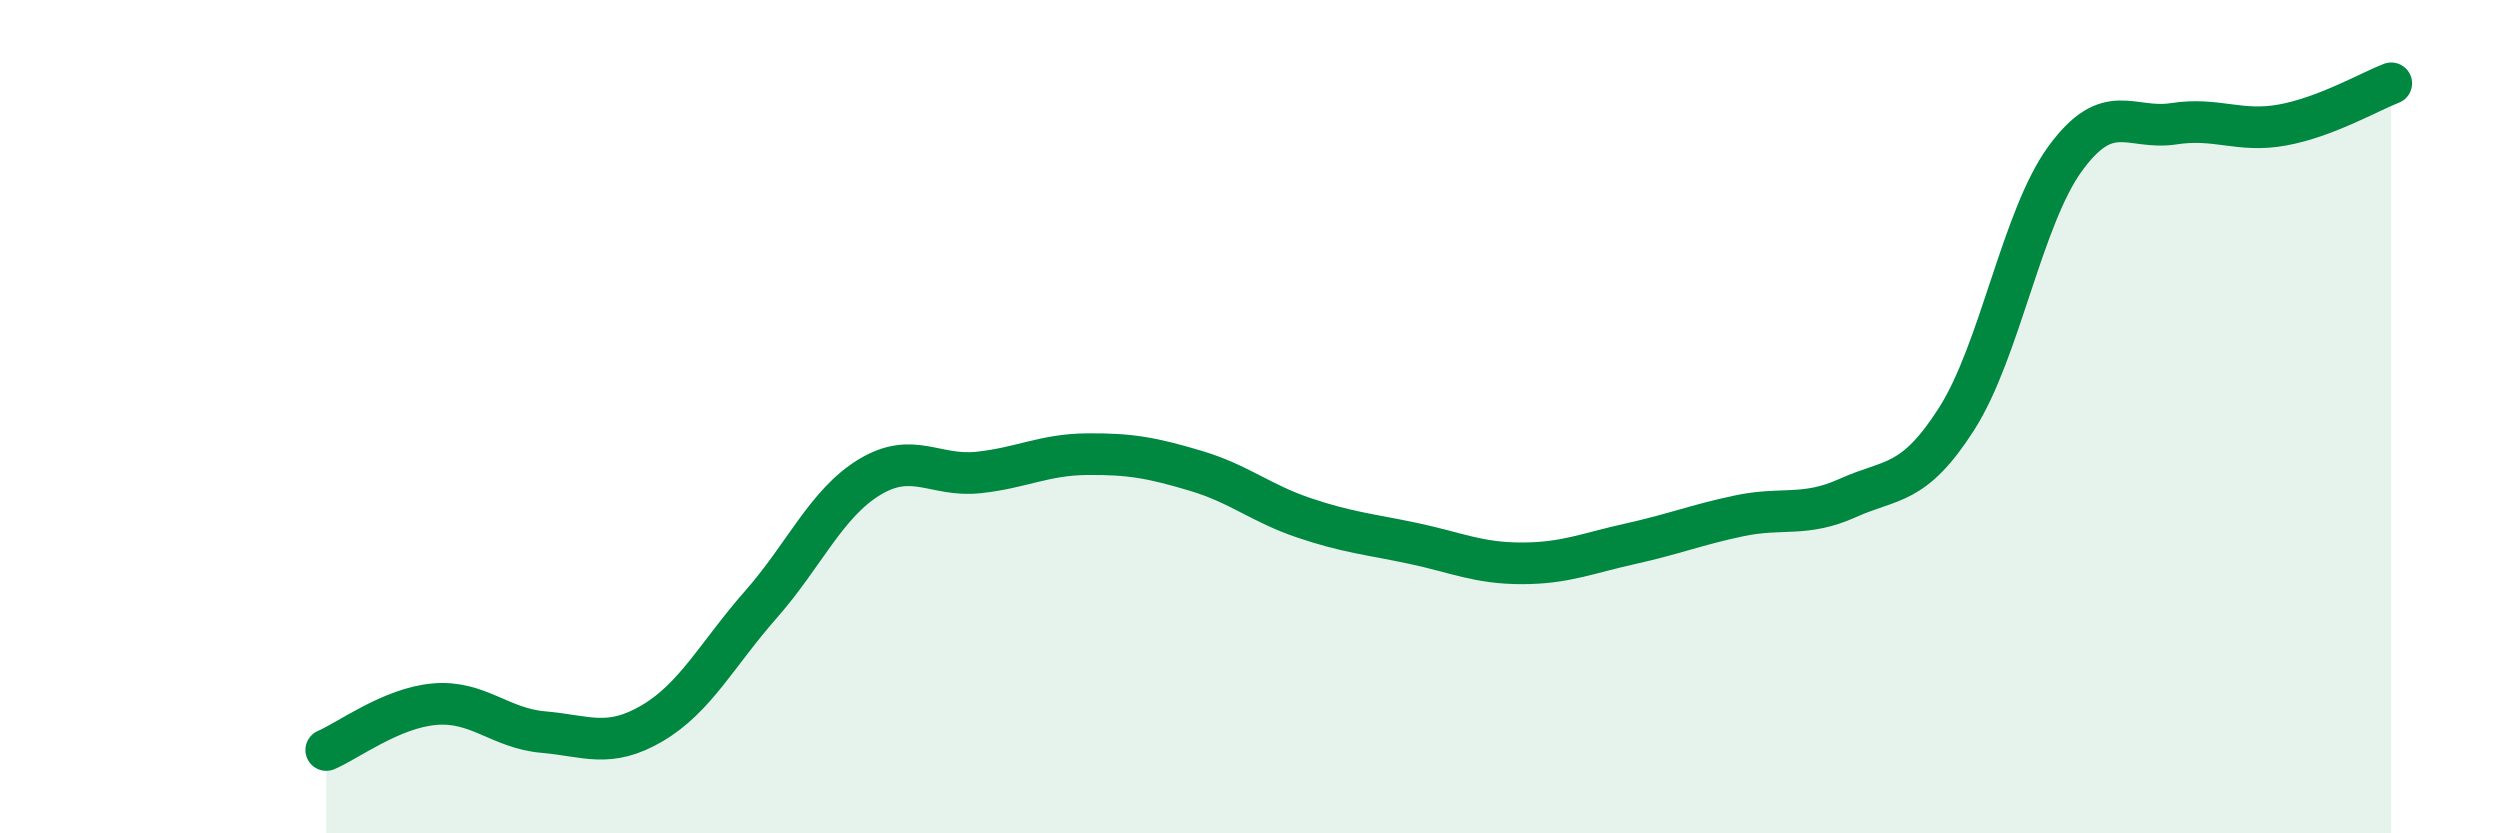
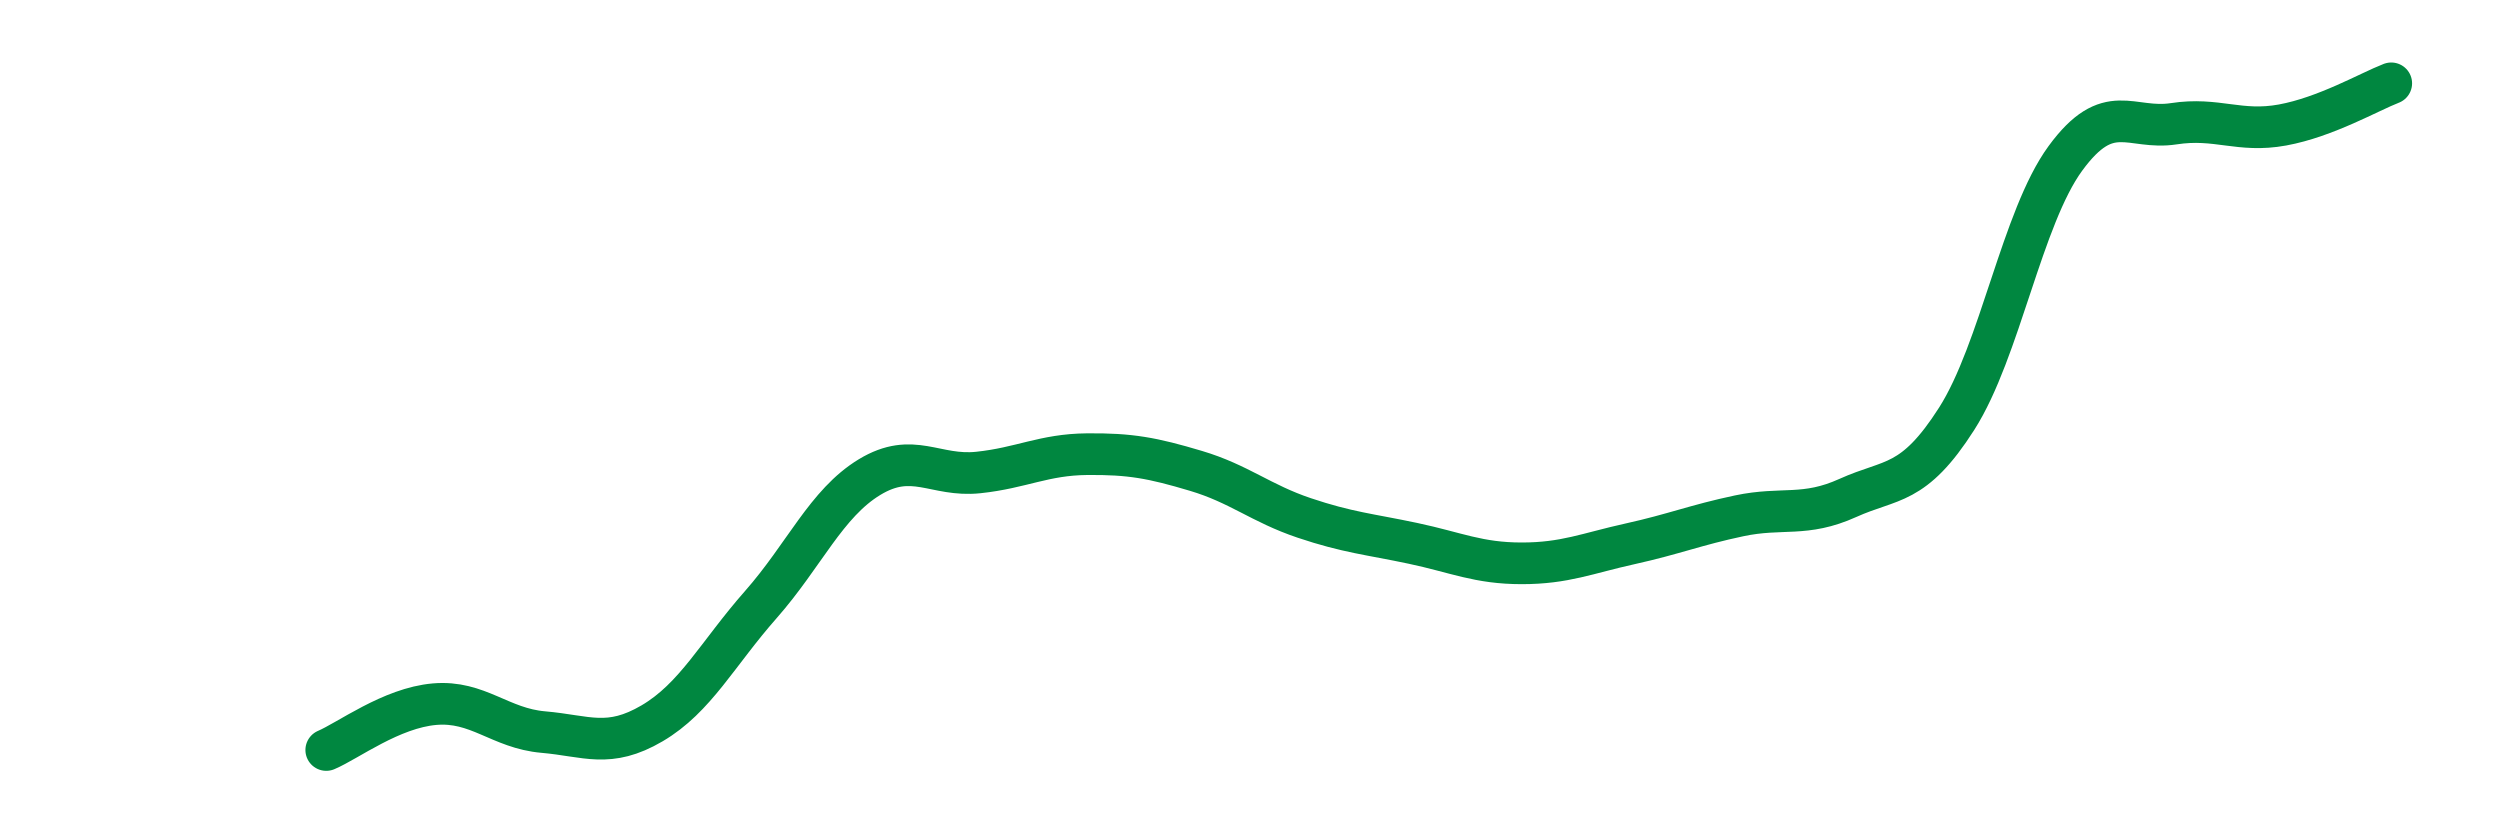
<svg xmlns="http://www.w3.org/2000/svg" width="60" height="20" viewBox="0 0 60 20">
-   <path d="M 7.83,18 C 8.35,17.78 9.39,16.99 10.43,16.9 C 11.47,16.81 12,17.48 13.04,17.57 C 14.08,17.66 14.61,17.97 15.65,17.36 C 16.69,16.75 17.22,15.69 18.26,14.51 C 19.3,13.33 19.83,12.08 20.87,11.45 C 21.91,10.82 22.44,11.45 23.48,11.34 C 24.52,11.23 25.05,10.91 26.09,10.9 C 27.13,10.89 27.66,10.99 28.7,11.3 C 29.74,11.61 30.26,12.08 31.3,12.43 C 32.34,12.78 32.87,12.82 33.91,13.04 C 34.95,13.26 35.48,13.52 36.52,13.52 C 37.56,13.52 38.09,13.28 39.13,13.05 C 40.17,12.82 40.7,12.6 41.74,12.38 C 42.78,12.16 43.31,12.42 44.35,11.95 C 45.39,11.48 45.92,11.68 46.96,10.05 C 48,8.42 48.53,5.22 49.57,3.8 C 50.61,2.38 51.13,3.13 52.17,2.97 C 53.21,2.81 53.74,3.19 54.78,3 C 55.82,2.81 56.87,2.2 57.39,2L57.39 20L7.83 20Z" fill="#008740" opacity="0.1" stroke-linecap="round" stroke-linejoin="round" />
  <path d="M 7.83,18 C 8.35,17.78 9.39,16.99 10.43,16.9 C 11.47,16.81 12,17.48 13.04,17.57 C 14.08,17.66 14.61,17.97 15.65,17.36 C 16.69,16.75 17.22,15.69 18.26,14.51 C 19.3,13.33 19.83,12.08 20.87,11.45 C 21.91,10.82 22.44,11.45 23.48,11.34 C 24.52,11.23 25.05,10.91 26.09,10.9 C 27.13,10.89 27.66,10.99 28.7,11.3 C 29.74,11.61 30.26,12.08 31.3,12.43 C 32.34,12.78 32.87,12.82 33.91,13.04 C 34.95,13.26 35.48,13.52 36.52,13.52 C 37.56,13.52 38.09,13.28 39.13,13.05 C 40.17,12.82 40.7,12.6 41.74,12.38 C 42.78,12.16 43.31,12.42 44.35,11.95 C 45.39,11.48 45.92,11.68 46.96,10.05 C 48,8.42 48.53,5.22 49.57,3.8 C 50.61,2.38 51.13,3.13 52.17,2.97 C 53.21,2.81 53.74,3.19 54.78,3 C 55.82,2.81 56.87,2.2 57.39,2" stroke="#008740" stroke-width="1" fill="none" stroke-linecap="round" stroke-linejoin="round" />
</svg>